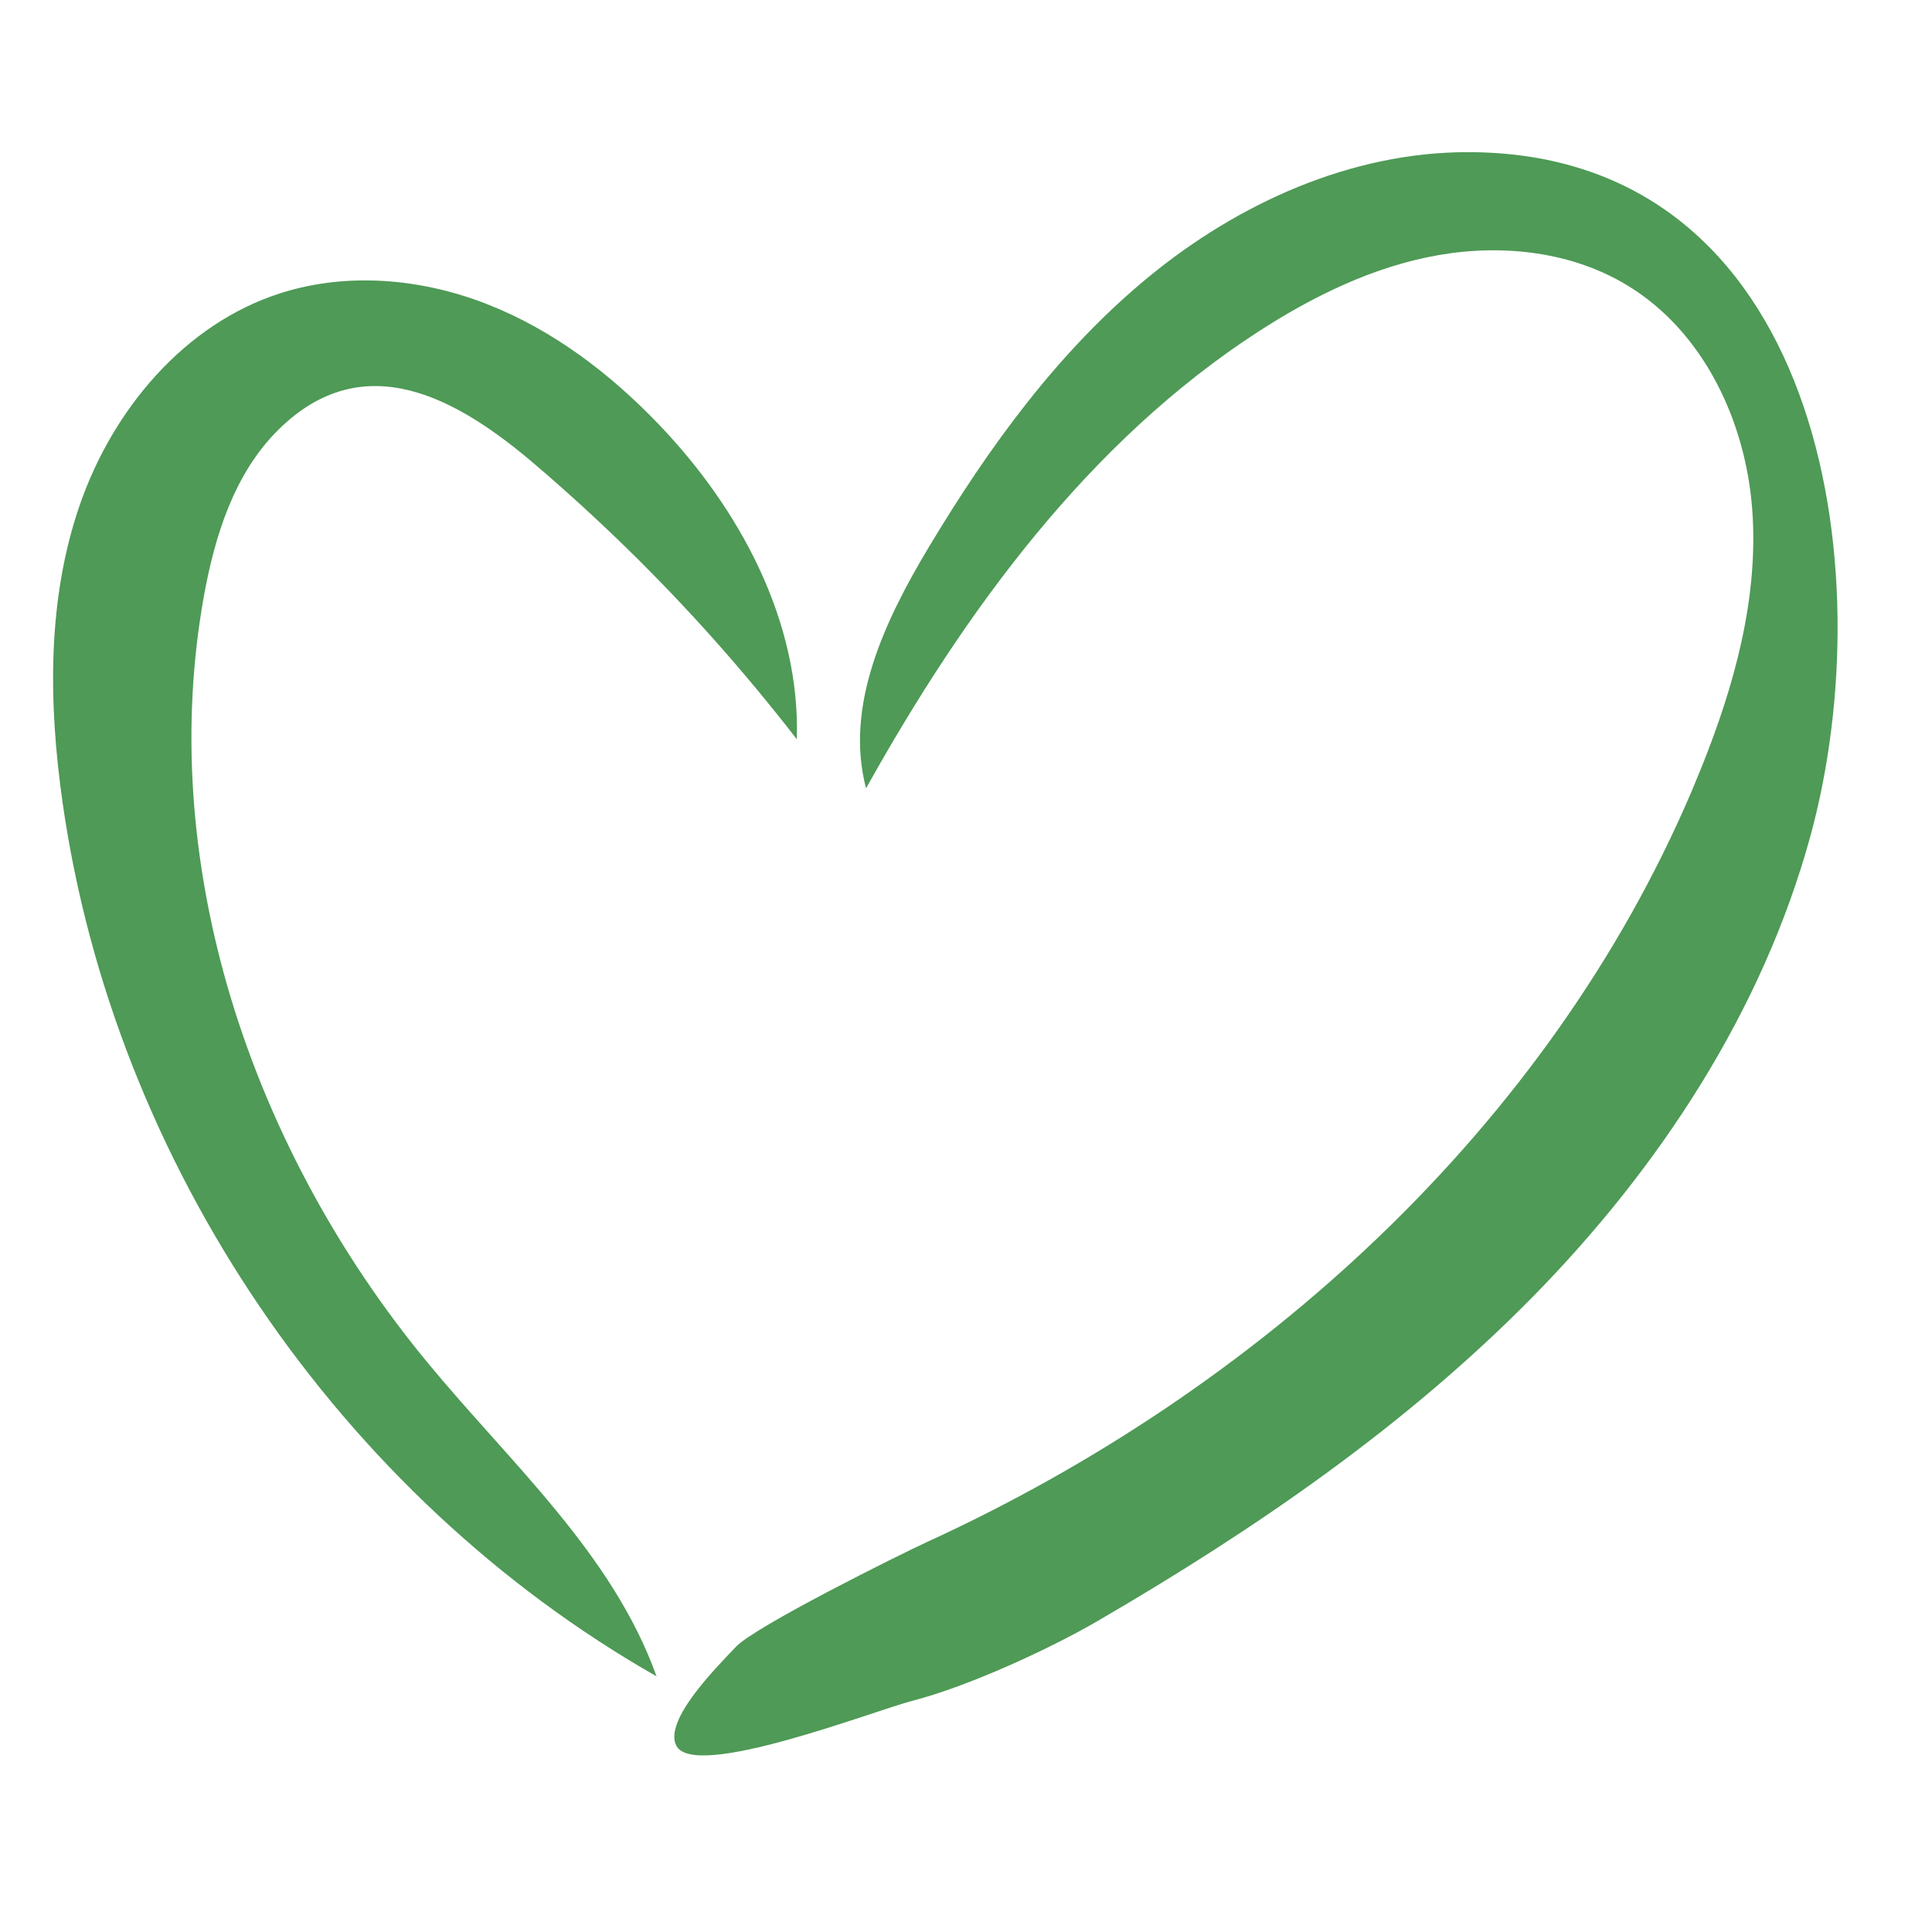
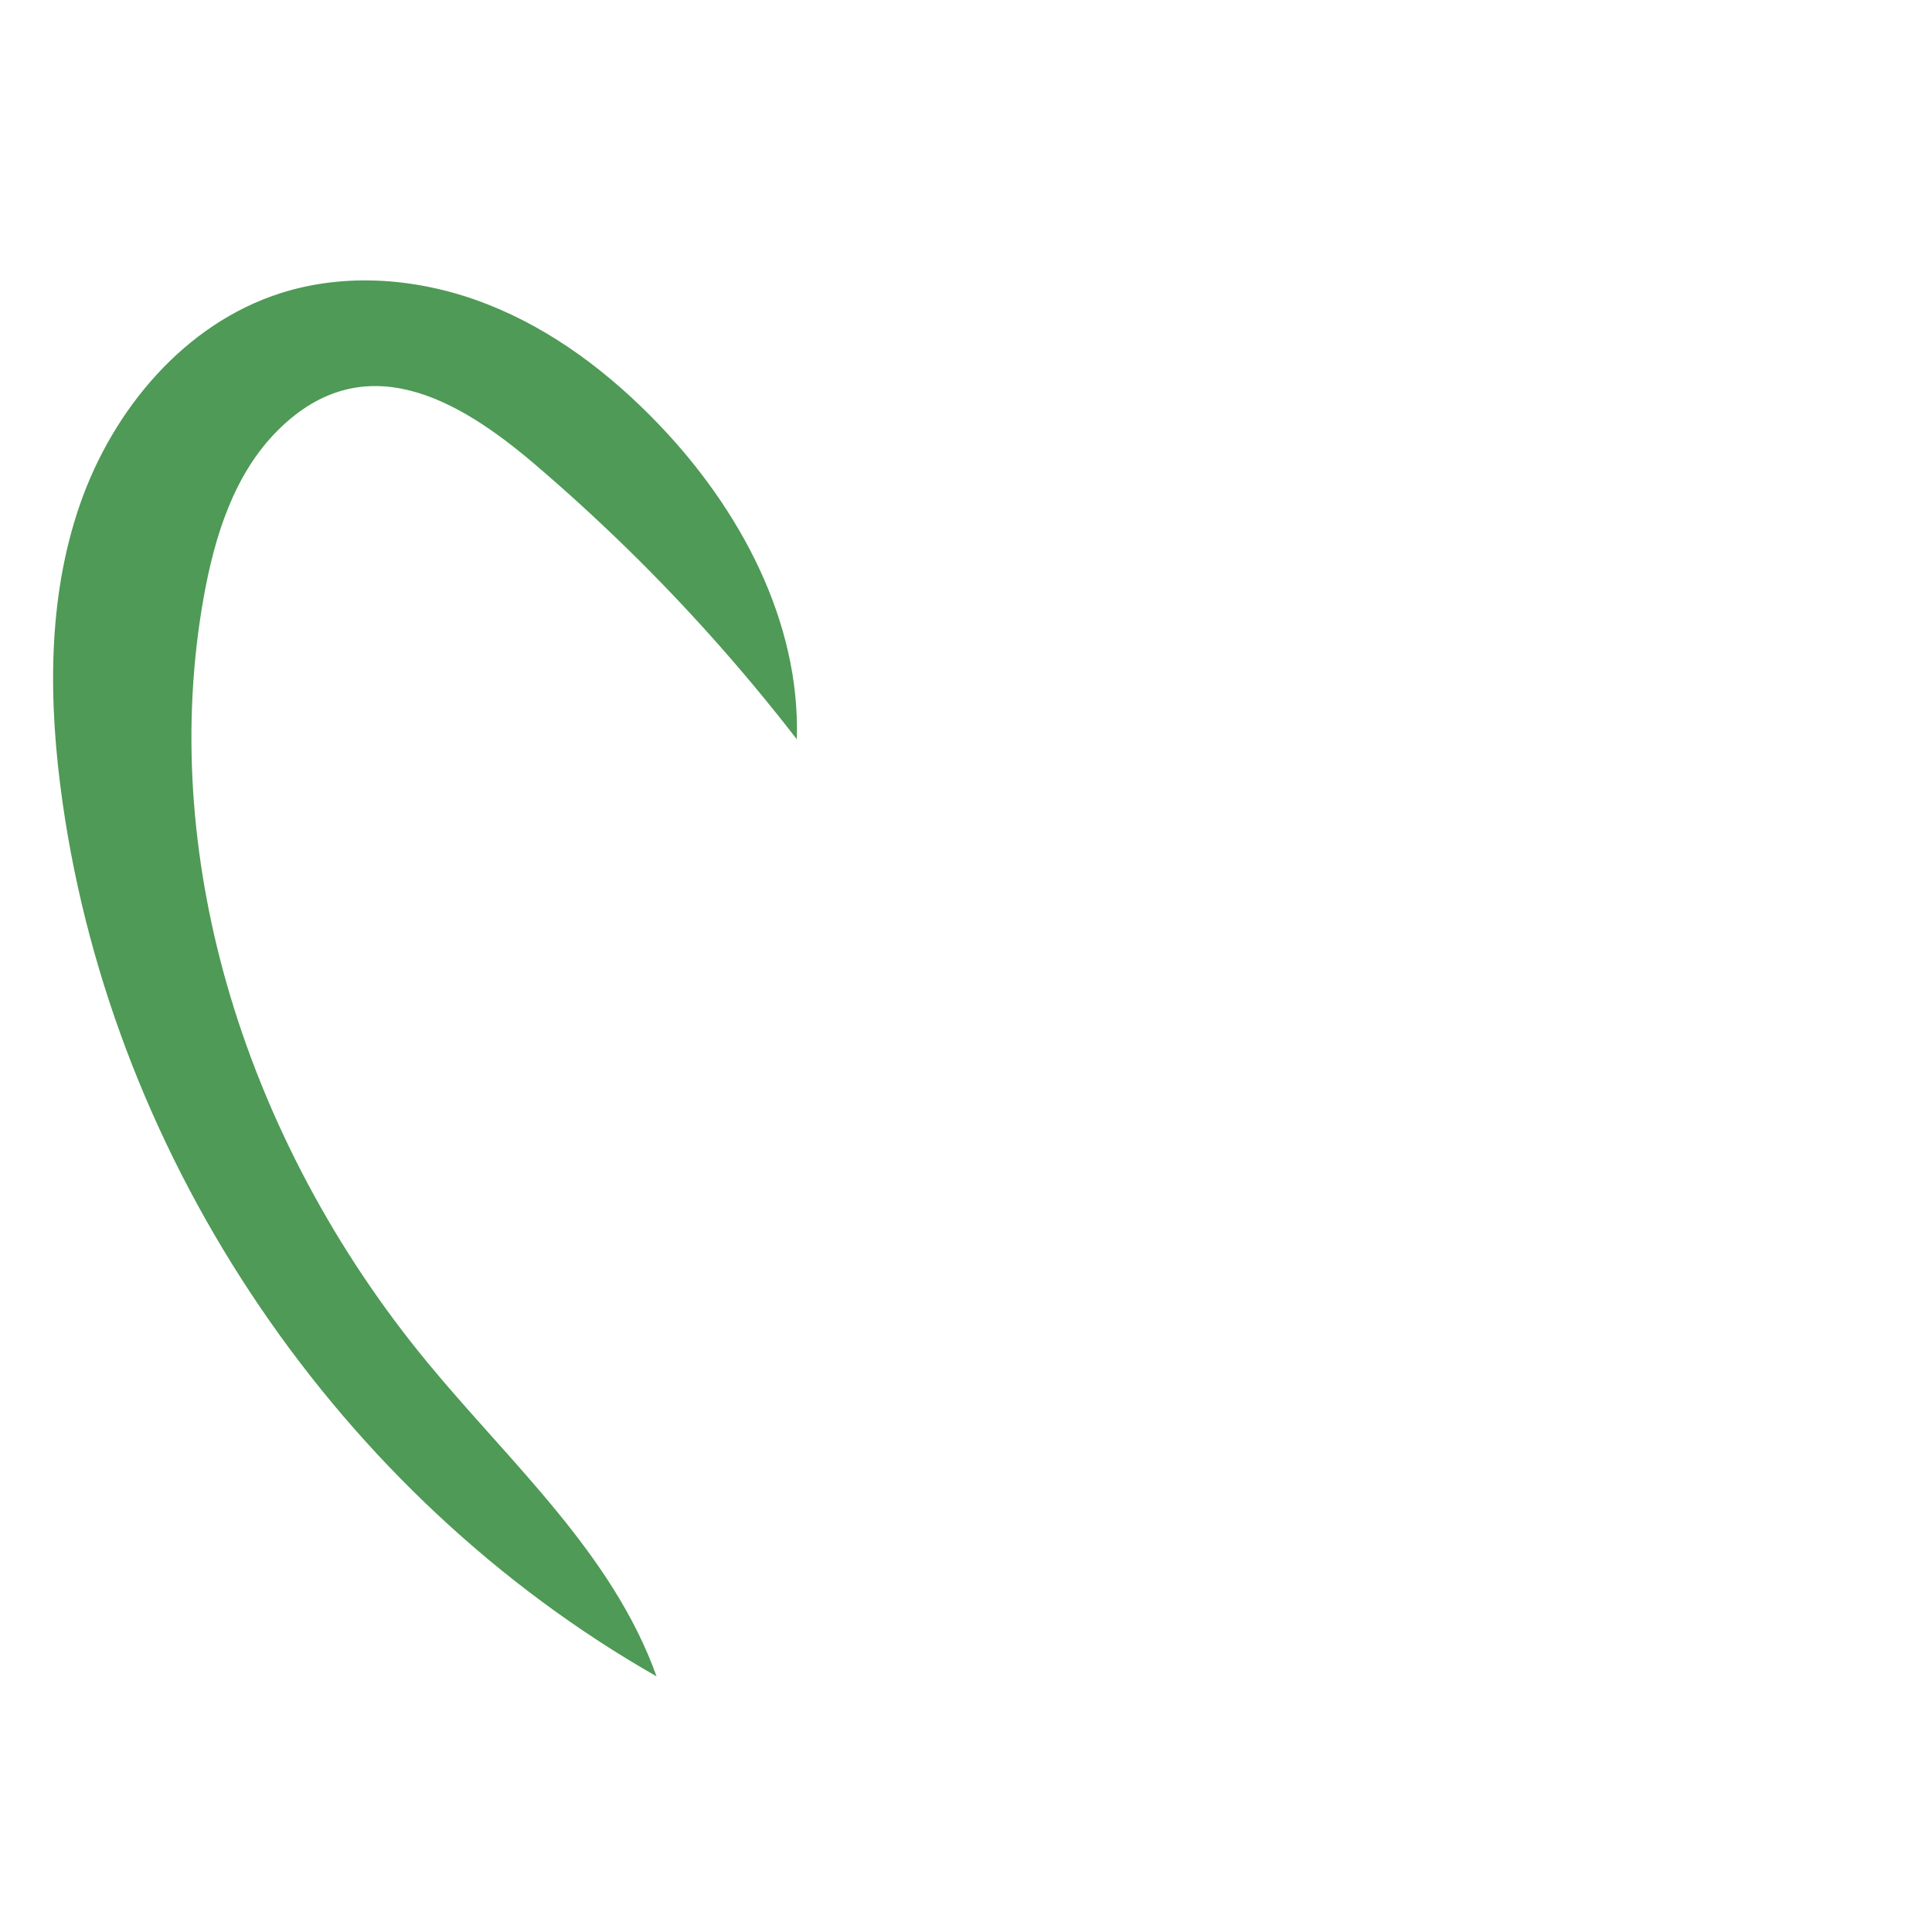
<svg xmlns="http://www.w3.org/2000/svg" width="1080" zoomAndPan="magnify" viewBox="0 0 810 810" height="1080" preserveAspectRatio="xMidYMid meet">
  <defs>
    <clipPath id="id1">
-       <path d="M 282 63.516 L 771 63.516 L 771 736 L 282 736 Z M 282 63.516 " clip-rule="nonzero" />
-     </clipPath>
+       </clipPath>
  </defs>
  <g clip-path="url(#id1)">
-     <path fill="#4e9a56" d="M 615.297 63.793 C 566.434 63.793 519.207 85.156 481.422 116.227 C 443.641 147.293 414.488 187.562 389.359 229.473 C 370.973 260.164 353.973 295.895 363.102 330.492 C 404.535 256.254 456.297 185.168 527.645 138.977 C 550.754 124.039 576.004 111.688 603.082 106.961 C 630.16 102.234 659.312 105.512 682.738 119.941 C 714.285 139.289 731.855 176.598 734.625 213.527 C 737.398 250.457 727.195 287.262 713.406 321.605 C 712.02 325.012 710.633 328.352 709.25 331.691 C 649.176 472.539 527.895 582.762 388.543 646.539 C 377.711 651.516 316.758 681.766 308.57 690.398 C 300.383 699.035 278.031 721.406 283.57 731.93 C 291.254 746.551 366.691 717.121 382.688 713.023 C 405.672 707.102 439.863 691.473 460.391 679.496 C 526.008 641.309 589.227 597.949 642.5 543.816 C 695.711 489.68 738.781 424.078 758.934 350.848 C 789.977 237.855 763.215 63.73 615.297 63.793 Z M 615.297 63.793 " fill-opacity="1" fill-rule="nonzero" />
+     <path fill="#4e9a56" d="M 615.297 63.793 C 566.434 63.793 519.207 85.156 481.422 116.227 C 443.641 147.293 414.488 187.562 389.359 229.473 C 404.535 256.254 456.297 185.168 527.645 138.977 C 550.754 124.039 576.004 111.688 603.082 106.961 C 630.16 102.234 659.312 105.512 682.738 119.941 C 714.285 139.289 731.855 176.598 734.625 213.527 C 737.398 250.457 727.195 287.262 713.406 321.605 C 712.02 325.012 710.633 328.352 709.25 331.691 C 649.176 472.539 527.895 582.762 388.543 646.539 C 377.711 651.516 316.758 681.766 308.57 690.398 C 300.383 699.035 278.031 721.406 283.57 731.93 C 291.254 746.551 366.691 717.121 382.688 713.023 C 405.672 707.102 439.863 691.473 460.391 679.496 C 526.008 641.309 589.227 597.949 642.5 543.816 C 695.711 489.68 738.781 424.078 758.934 350.848 C 789.977 237.855 763.215 63.73 615.297 63.793 Z M 615.297 63.793 " fill-opacity="1" fill-rule="nonzero" />
  </g>
  <path fill="#4e9a56" d="M 94.977 412.23 C 79.988 359.418 75.77 304.086 85.469 250.016 C 90.066 224.555 98.25 198.465 116.637 180.254 C 152.848 144.332 192.391 167.586 223.75 194.242 C 237.289 205.777 250.449 217.812 263.168 230.227 C 288.609 255.121 312.285 281.777 334.074 309.949 C 335.586 260.605 310.332 213.527 276.141 177.859 C 255.738 156.559 231.621 138.219 204.168 127.504 C 176.711 116.73 145.543 113.957 117.457 122.969 C 77.406 135.824 47.434 171.555 33.582 211.32 C 19.727 251.086 20.293 294.633 26.211 336.289 C 47.75 487.727 142.395 627.129 275.258 702.816 C 256.871 651.453 214.117 613.516 179.418 571.48 C 141.008 525.035 111.473 470.207 94.977 412.23 Z M 94.977 412.23 " fill-opacity="1" fill-rule="nonzero" />
</svg>